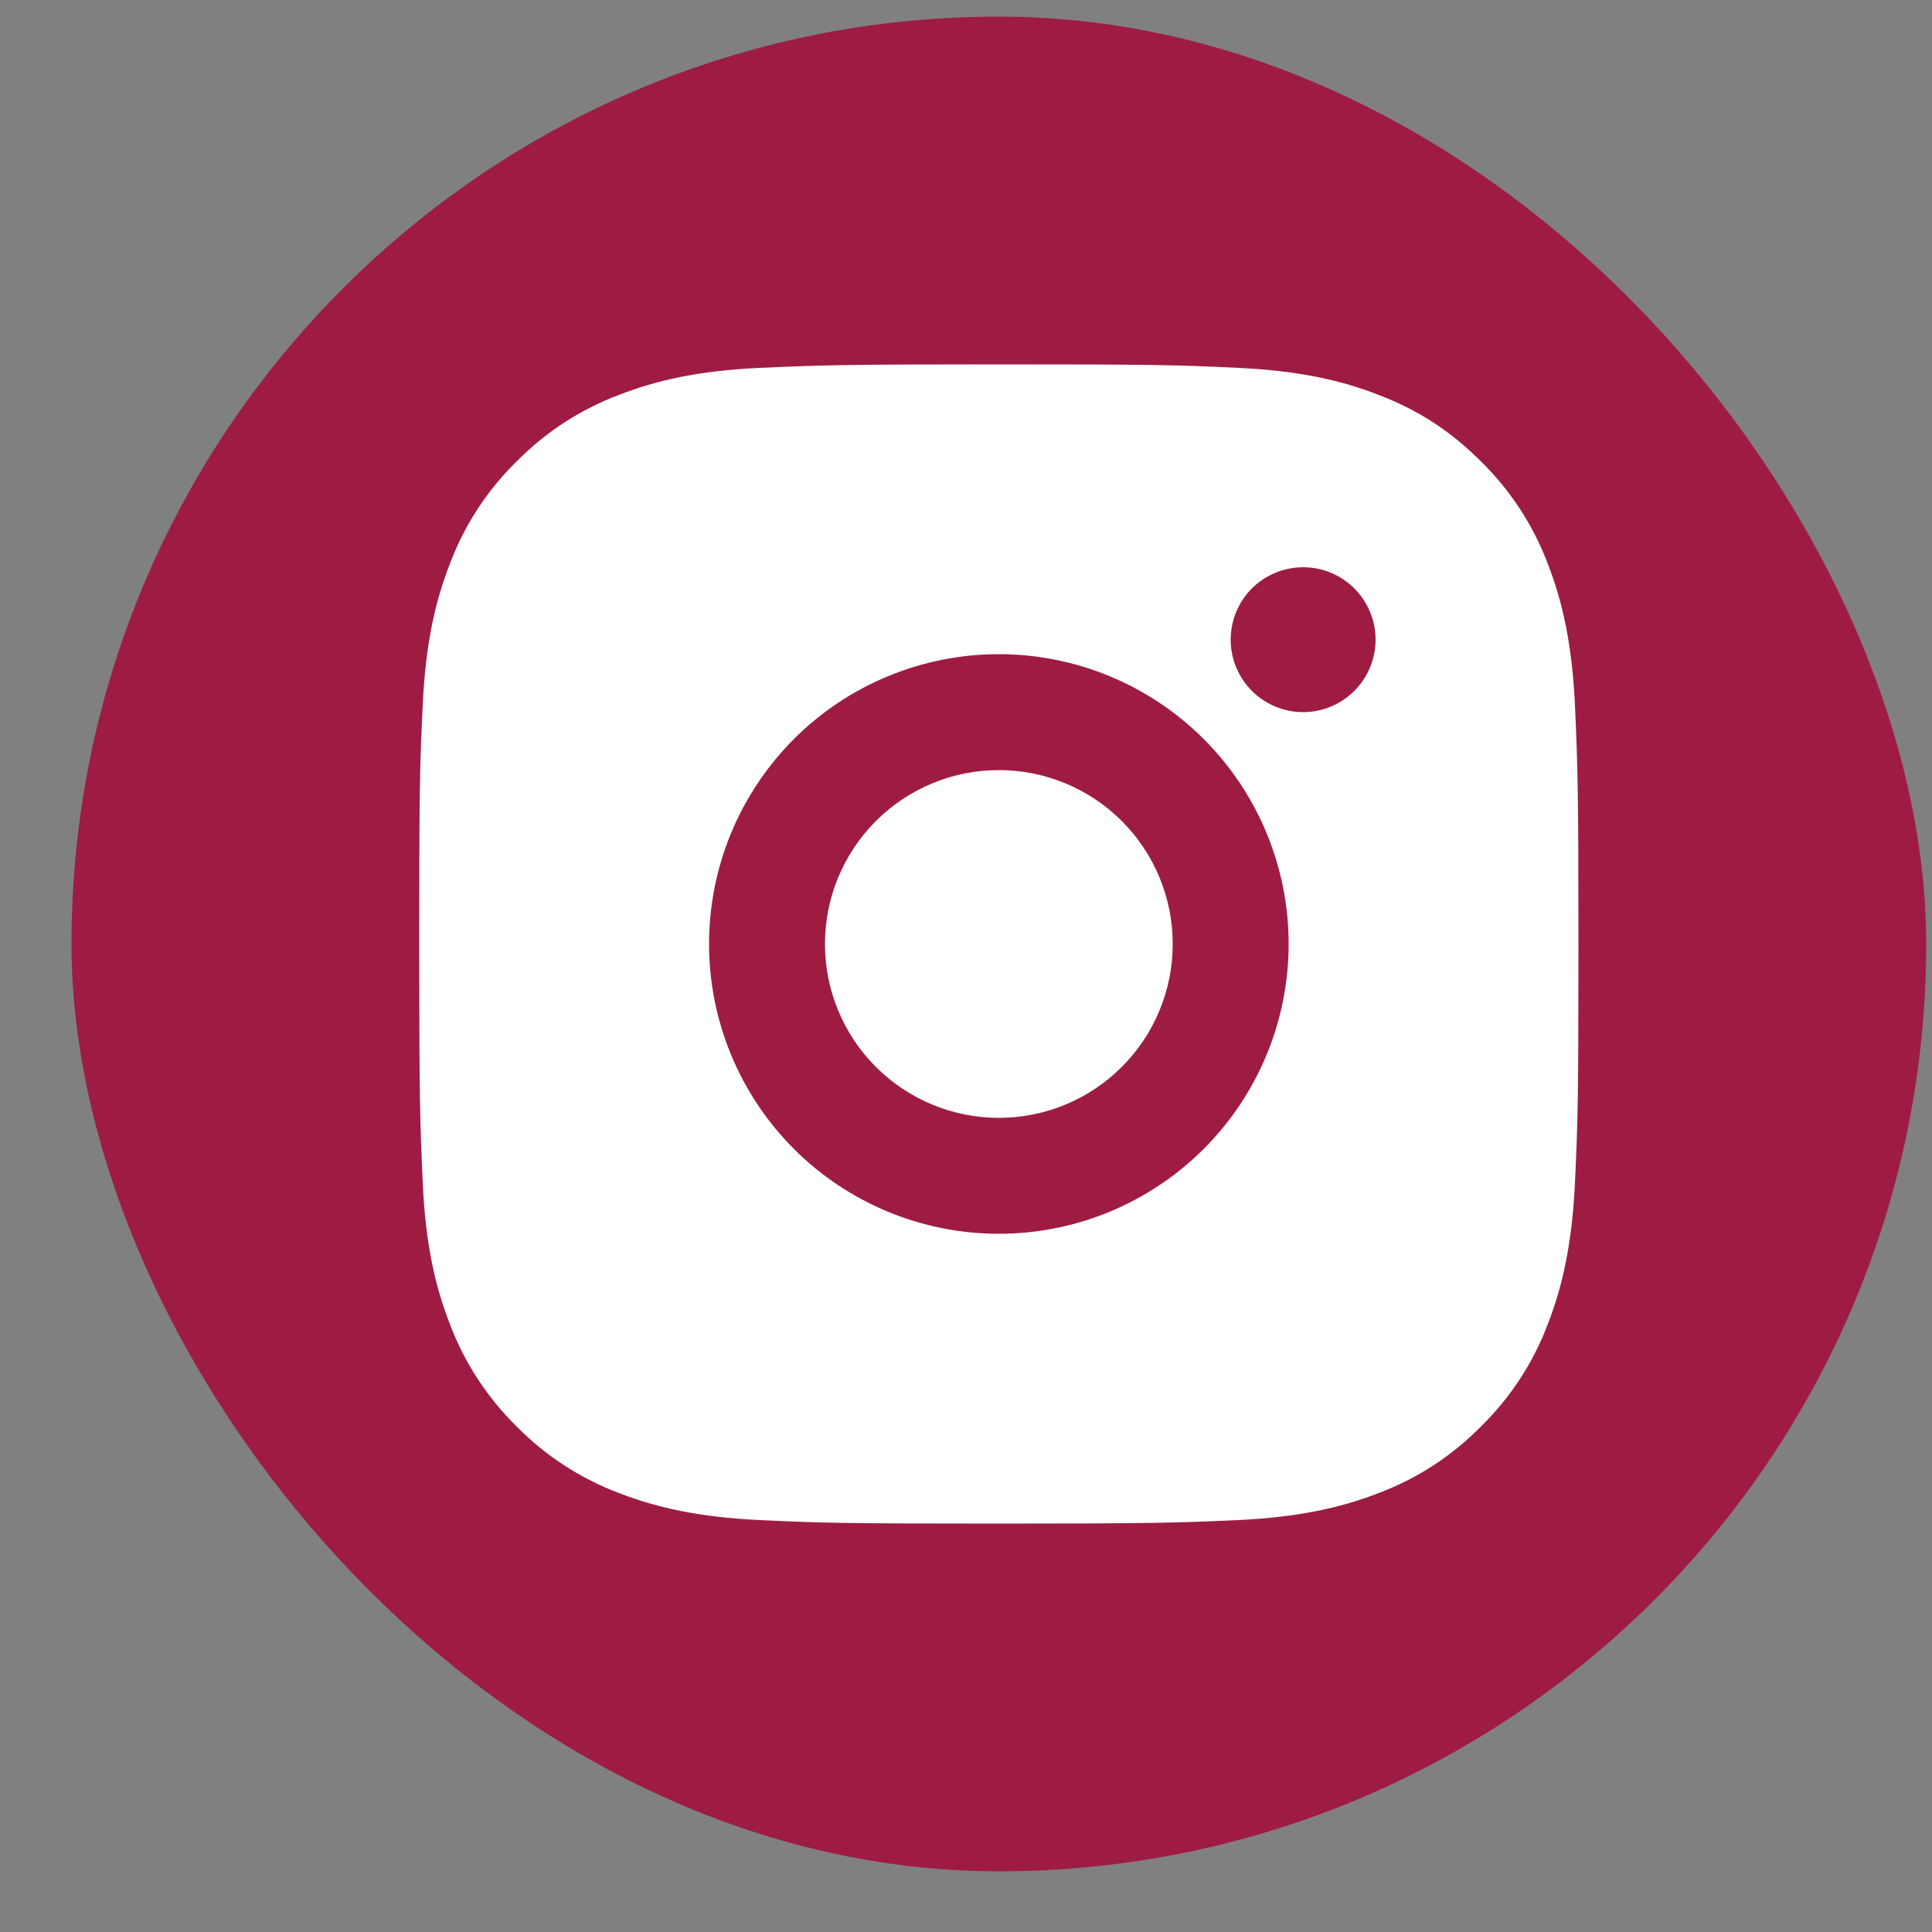
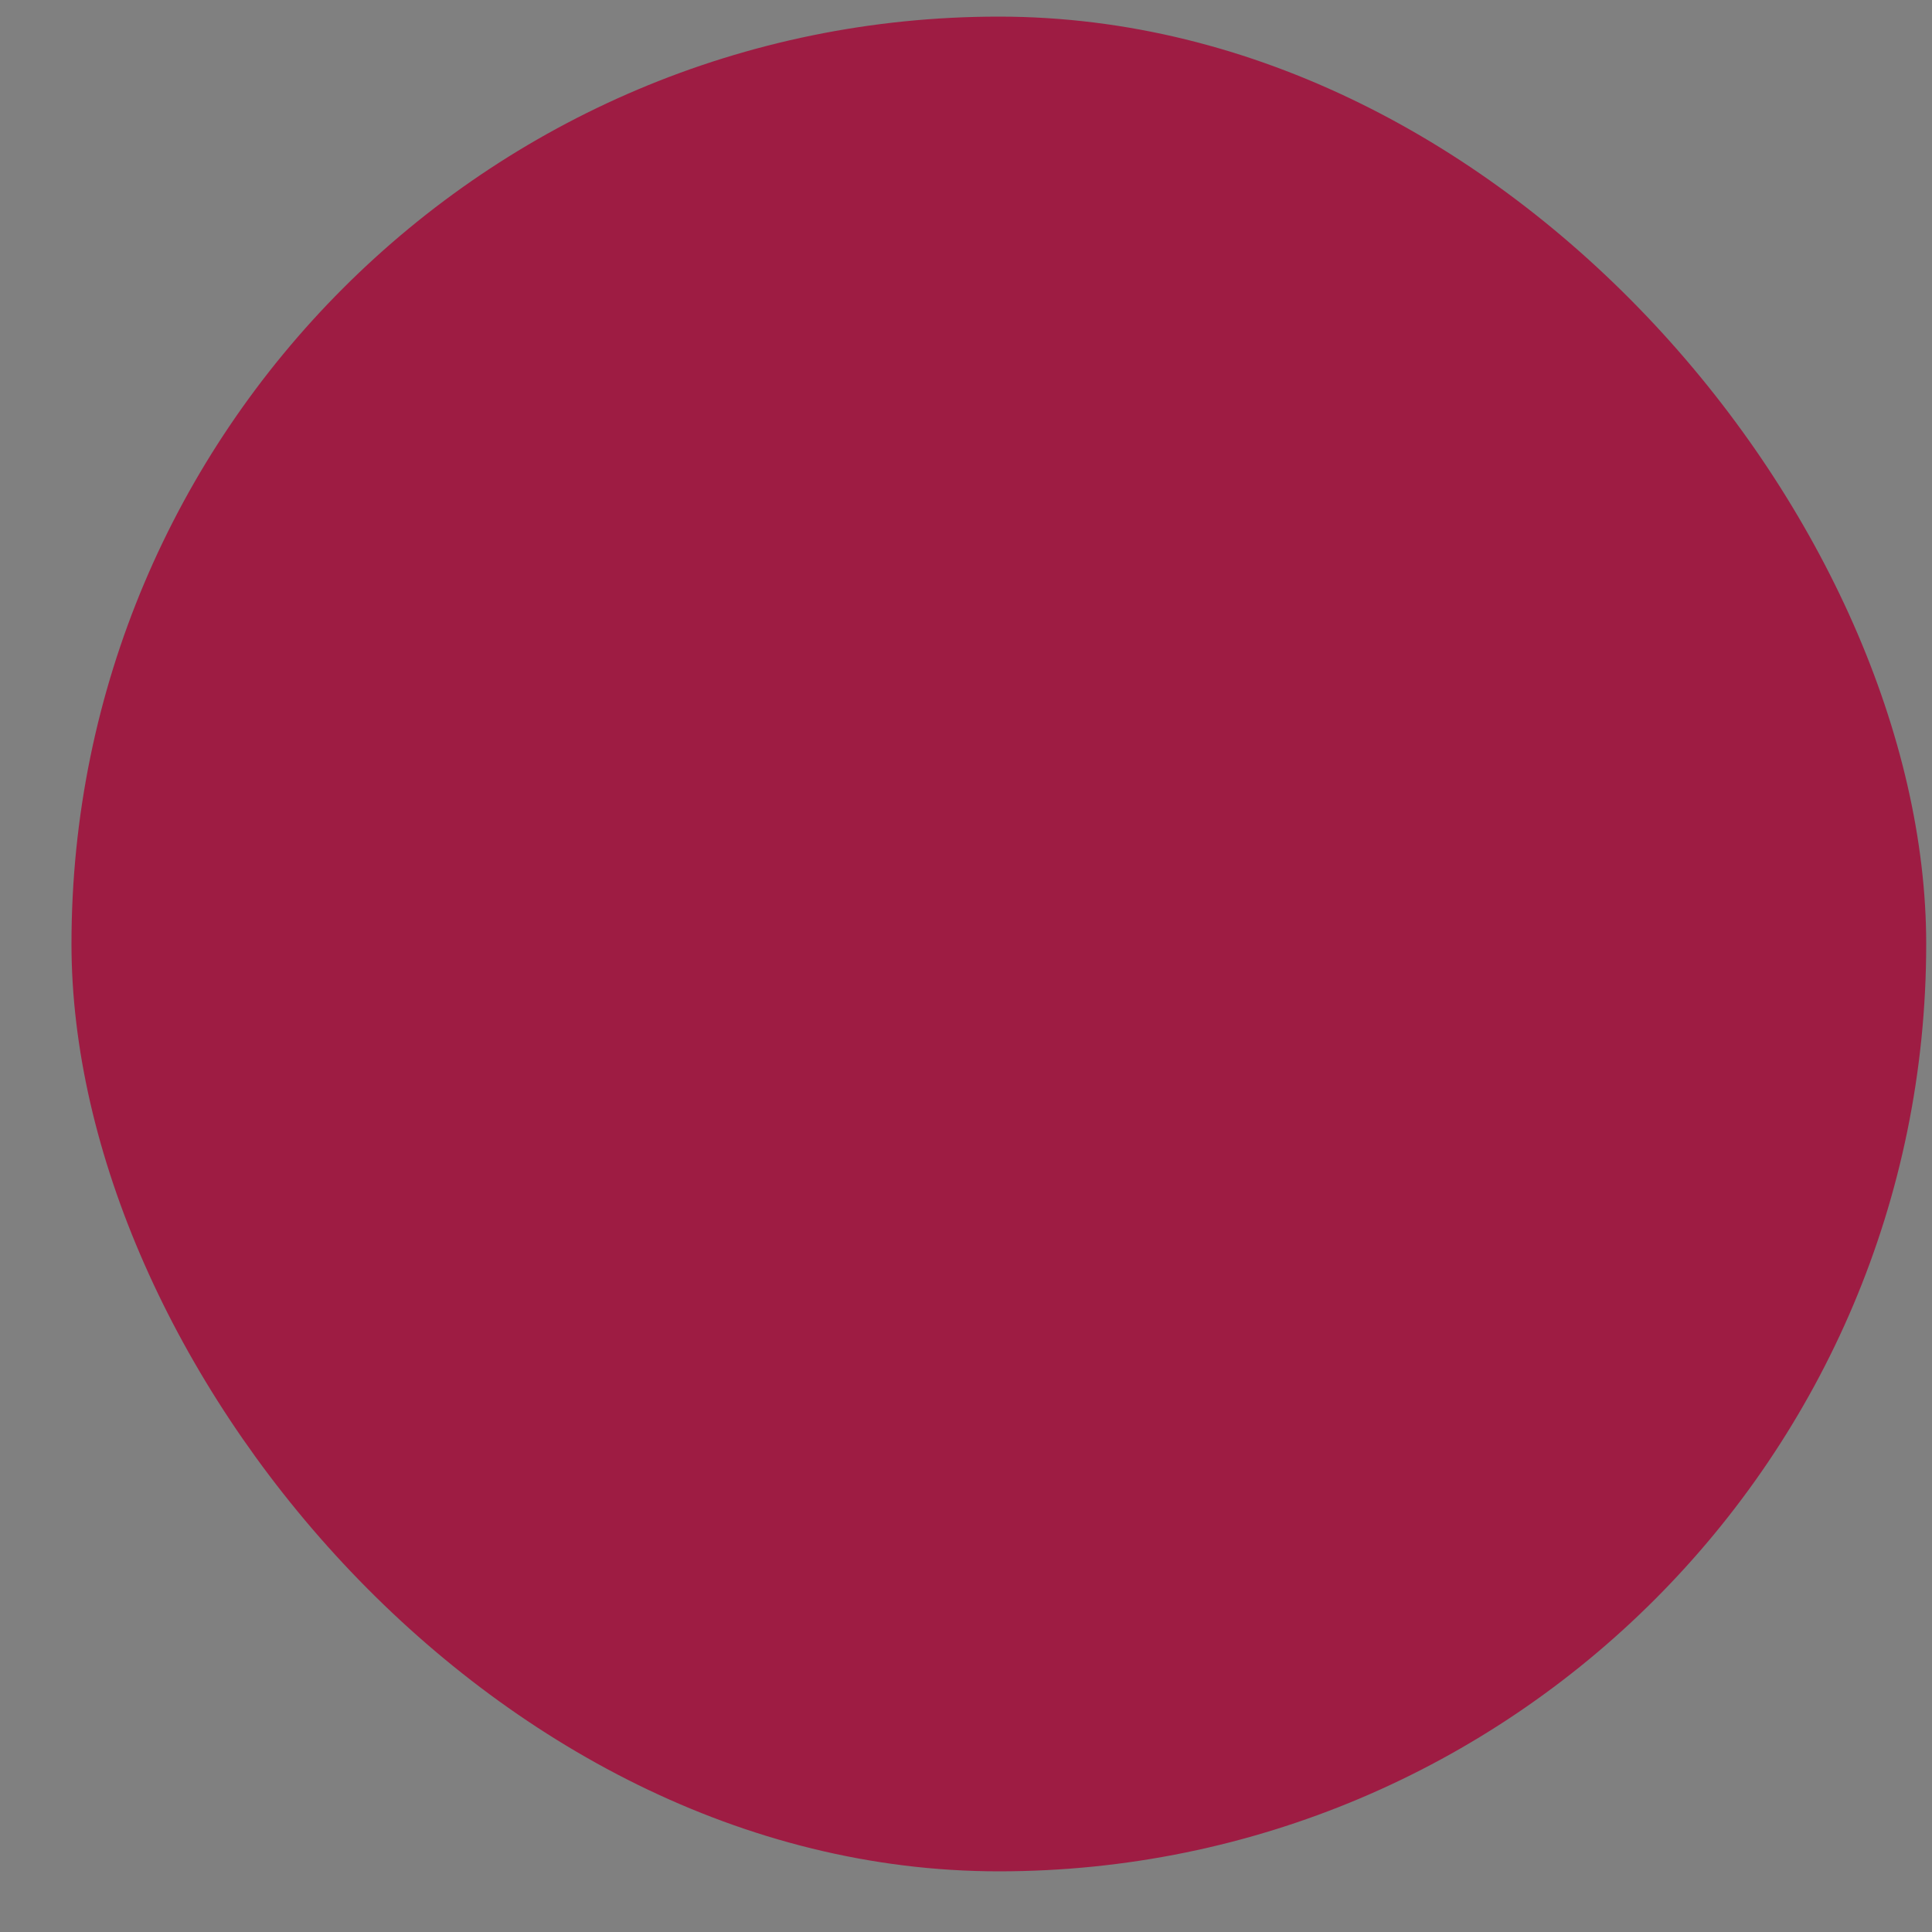
<svg xmlns="http://www.w3.org/2000/svg" width="25" height="25" viewBox="0 0 25 25" fill="none">
  <rect x="0" y="0" width="25" height="25" fill="#808080" stroke="none" />
  <rect x="0.925" y="0.215" width="24" height="24" rx="12" fill="#9E1C43" />
  <g clip-path="url(#clip0_2499_9260)">
-     <path d="M12.925 4.715C14.963 4.715 15.217 4.722 16.016 4.76C16.815 4.797 17.359 4.923 17.837 5.109C18.332 5.299 18.749 5.557 19.166 5.973C19.548 6.348 19.843 6.802 20.031 7.302C20.216 7.78 20.342 8.325 20.38 9.123C20.415 9.923 20.425 10.177 20.425 12.215C20.425 14.253 20.417 14.507 20.38 15.306C20.342 16.105 20.216 16.649 20.031 17.127C19.843 17.628 19.548 18.082 19.166 18.456C18.791 18.838 18.338 19.133 17.837 19.321C17.36 19.506 16.815 19.632 16.016 19.67C15.217 19.705 14.963 19.715 12.925 19.715C10.887 19.715 10.633 19.707 9.833 19.67C9.035 19.632 8.491 19.506 8.012 19.321C7.512 19.133 7.058 18.838 6.683 18.456C6.302 18.081 6.007 17.628 5.819 17.127C5.633 16.65 5.507 16.105 5.47 15.306C5.435 14.507 5.425 14.253 5.425 12.215C5.425 10.177 5.432 9.923 5.47 9.123C5.507 8.324 5.633 7.781 5.819 7.302C6.006 6.801 6.301 6.348 6.683 5.973C7.058 5.592 7.512 5.297 8.012 5.109C8.491 4.923 9.034 4.797 9.833 4.76C10.633 4.725 10.887 4.715 12.925 4.715ZM12.925 8.465C11.93 8.465 10.976 8.86 10.273 9.563C9.57 10.267 9.175 11.22 9.175 12.215C9.175 13.209 9.57 14.163 10.273 14.867C10.976 15.57 11.93 15.965 12.925 15.965C13.919 15.965 14.873 15.57 15.576 14.867C16.28 14.163 16.675 13.209 16.675 12.215C16.675 11.22 16.28 10.267 15.576 9.563C14.873 8.86 13.919 8.465 12.925 8.465ZM17.8 8.277C17.8 8.029 17.701 7.79 17.525 7.614C17.349 7.439 17.111 7.34 16.862 7.34C16.614 7.34 16.375 7.439 16.199 7.614C16.024 7.79 15.925 8.029 15.925 8.277C15.925 8.526 16.024 8.764 16.199 8.94C16.375 9.116 16.614 9.215 16.862 9.215C17.111 9.215 17.349 9.116 17.525 8.94C17.701 8.764 17.8 8.526 17.8 8.277ZM12.925 9.965C13.521 9.965 14.094 10.202 14.516 10.624C14.938 11.046 15.175 11.618 15.175 12.215C15.175 12.812 14.938 13.384 14.516 13.806C14.094 14.228 13.521 14.465 12.925 14.465C12.328 14.465 11.756 14.228 11.334 13.806C10.912 13.384 10.675 12.812 10.675 12.215C10.675 11.618 10.912 11.046 11.334 10.624C11.756 10.202 12.328 9.965 12.925 9.965Z" fill="white" />
-   </g>
+     </g>
  <defs>
    <clipPath id="clip0_2499_9260">
      <rect width="18" height="18" fill="white" transform="translate(3.925 3.215)" />
    </clipPath>
  </defs>
</svg>